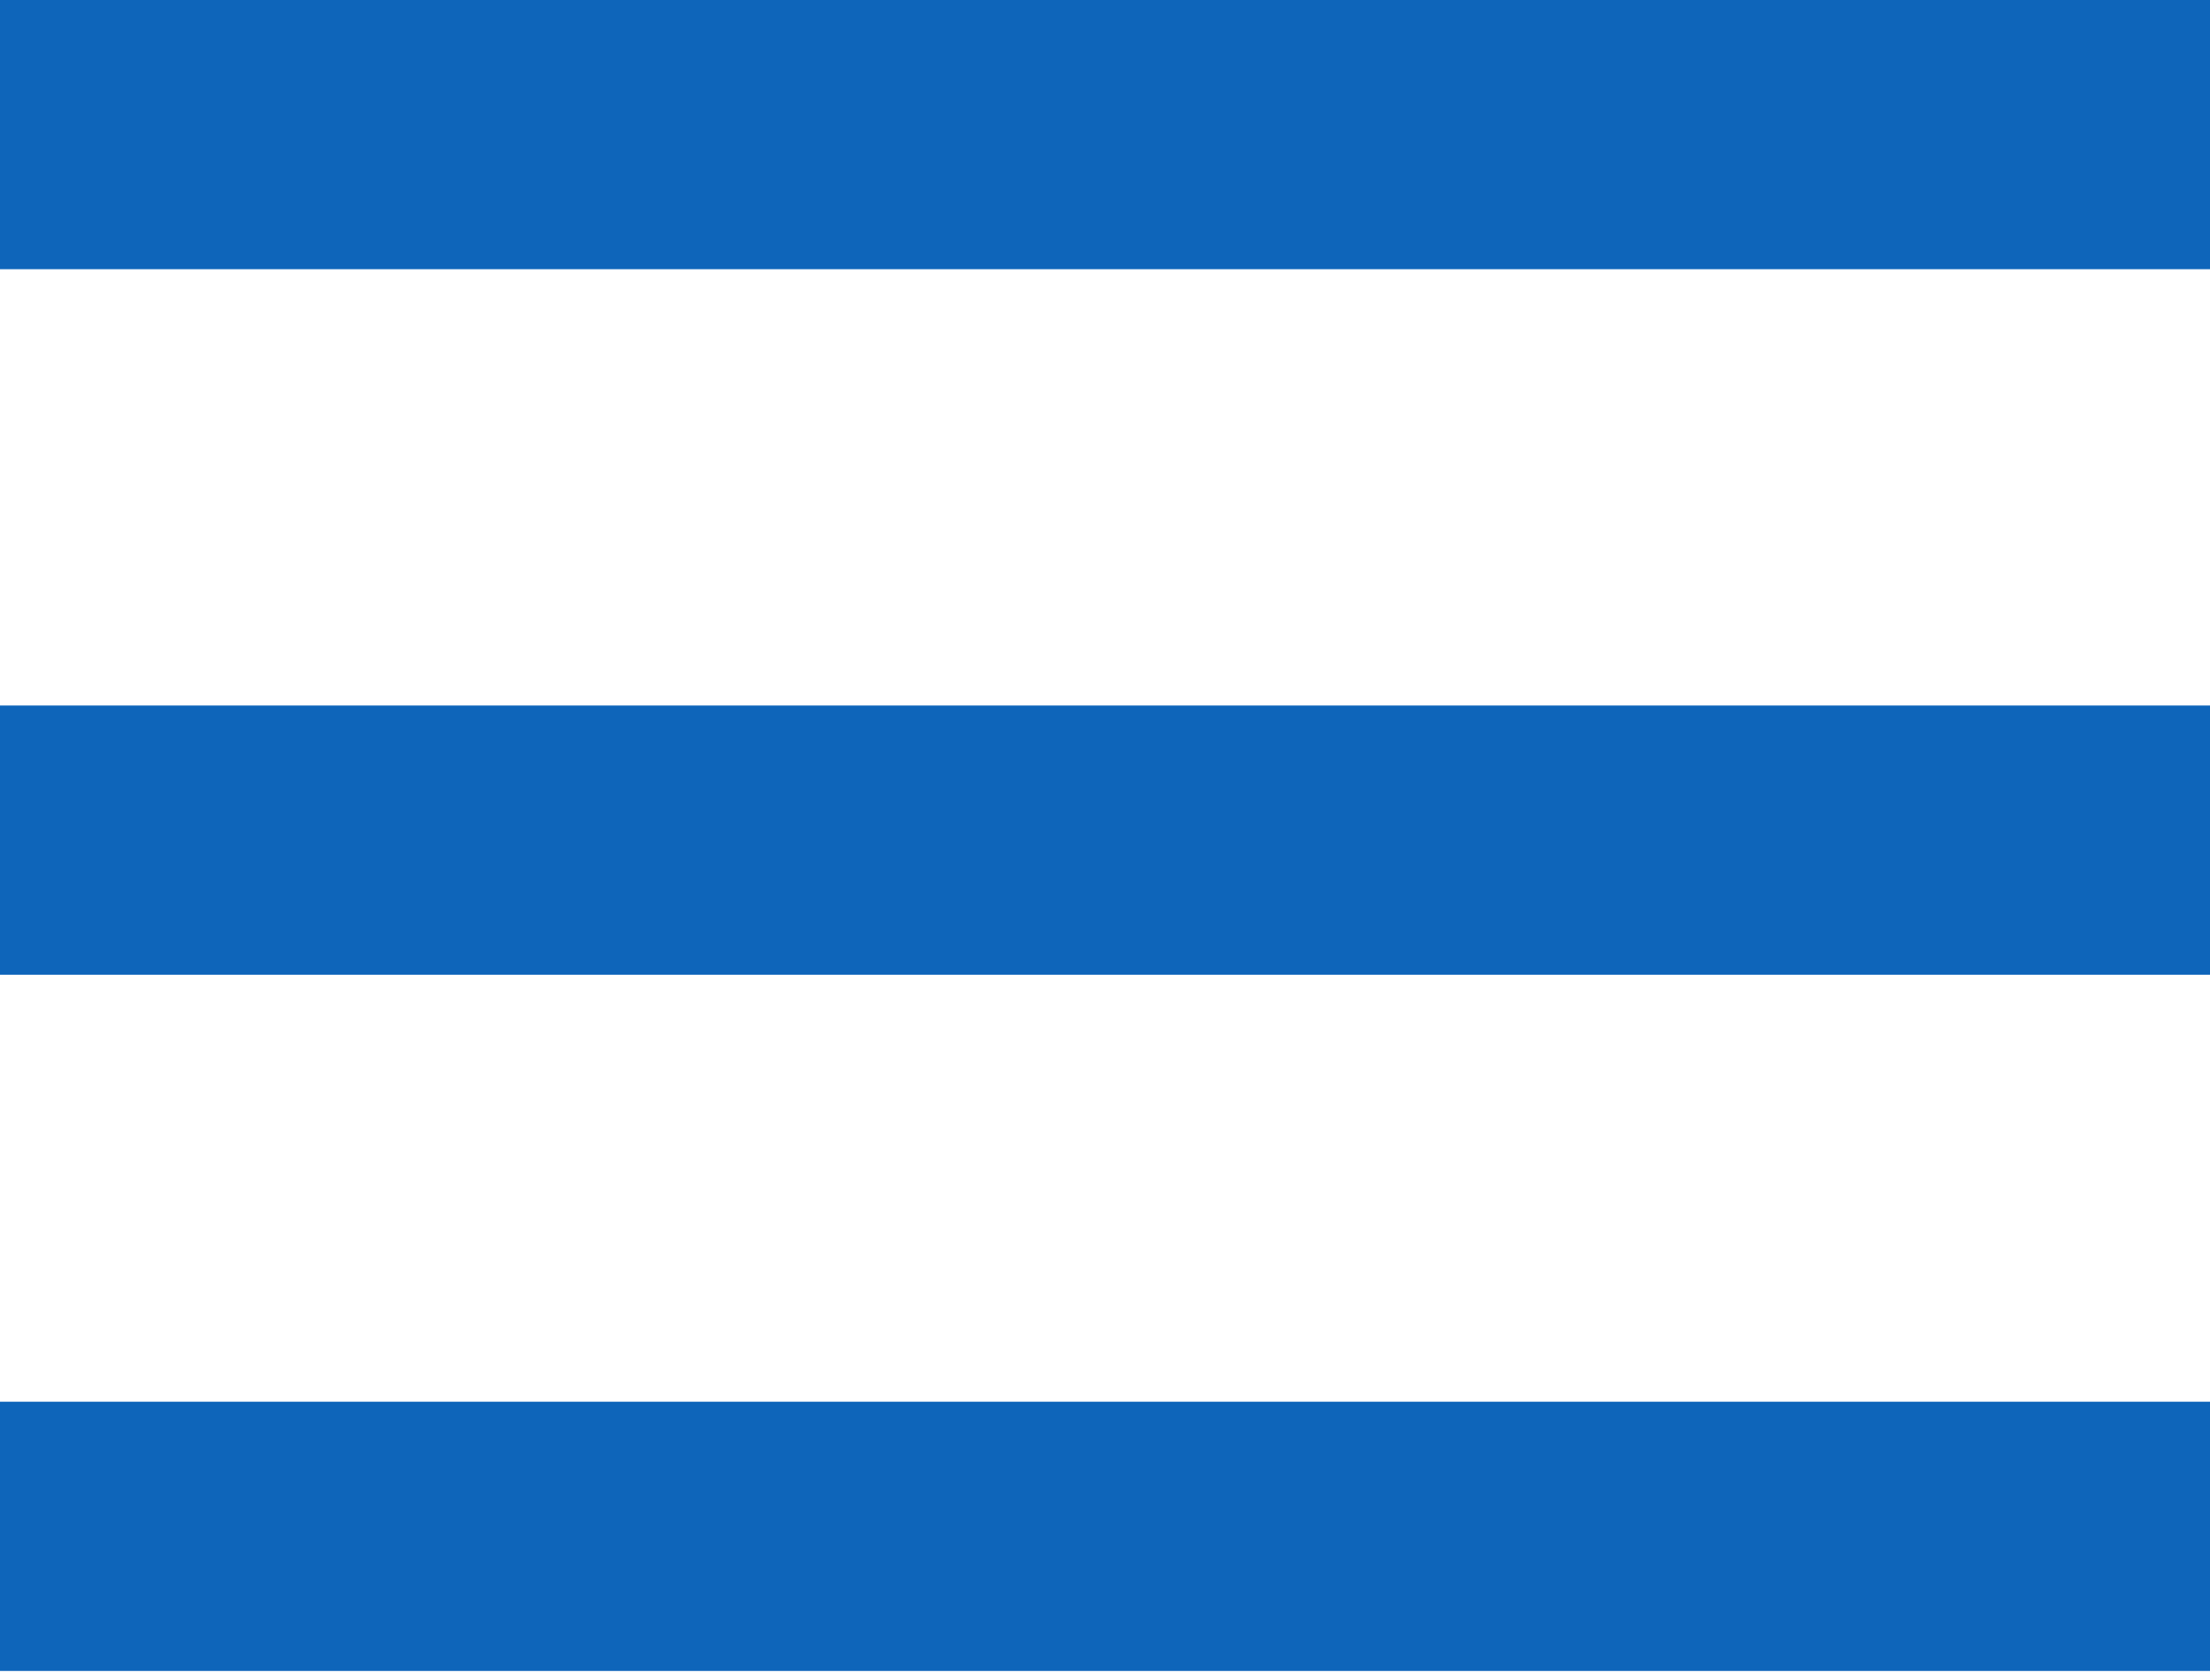
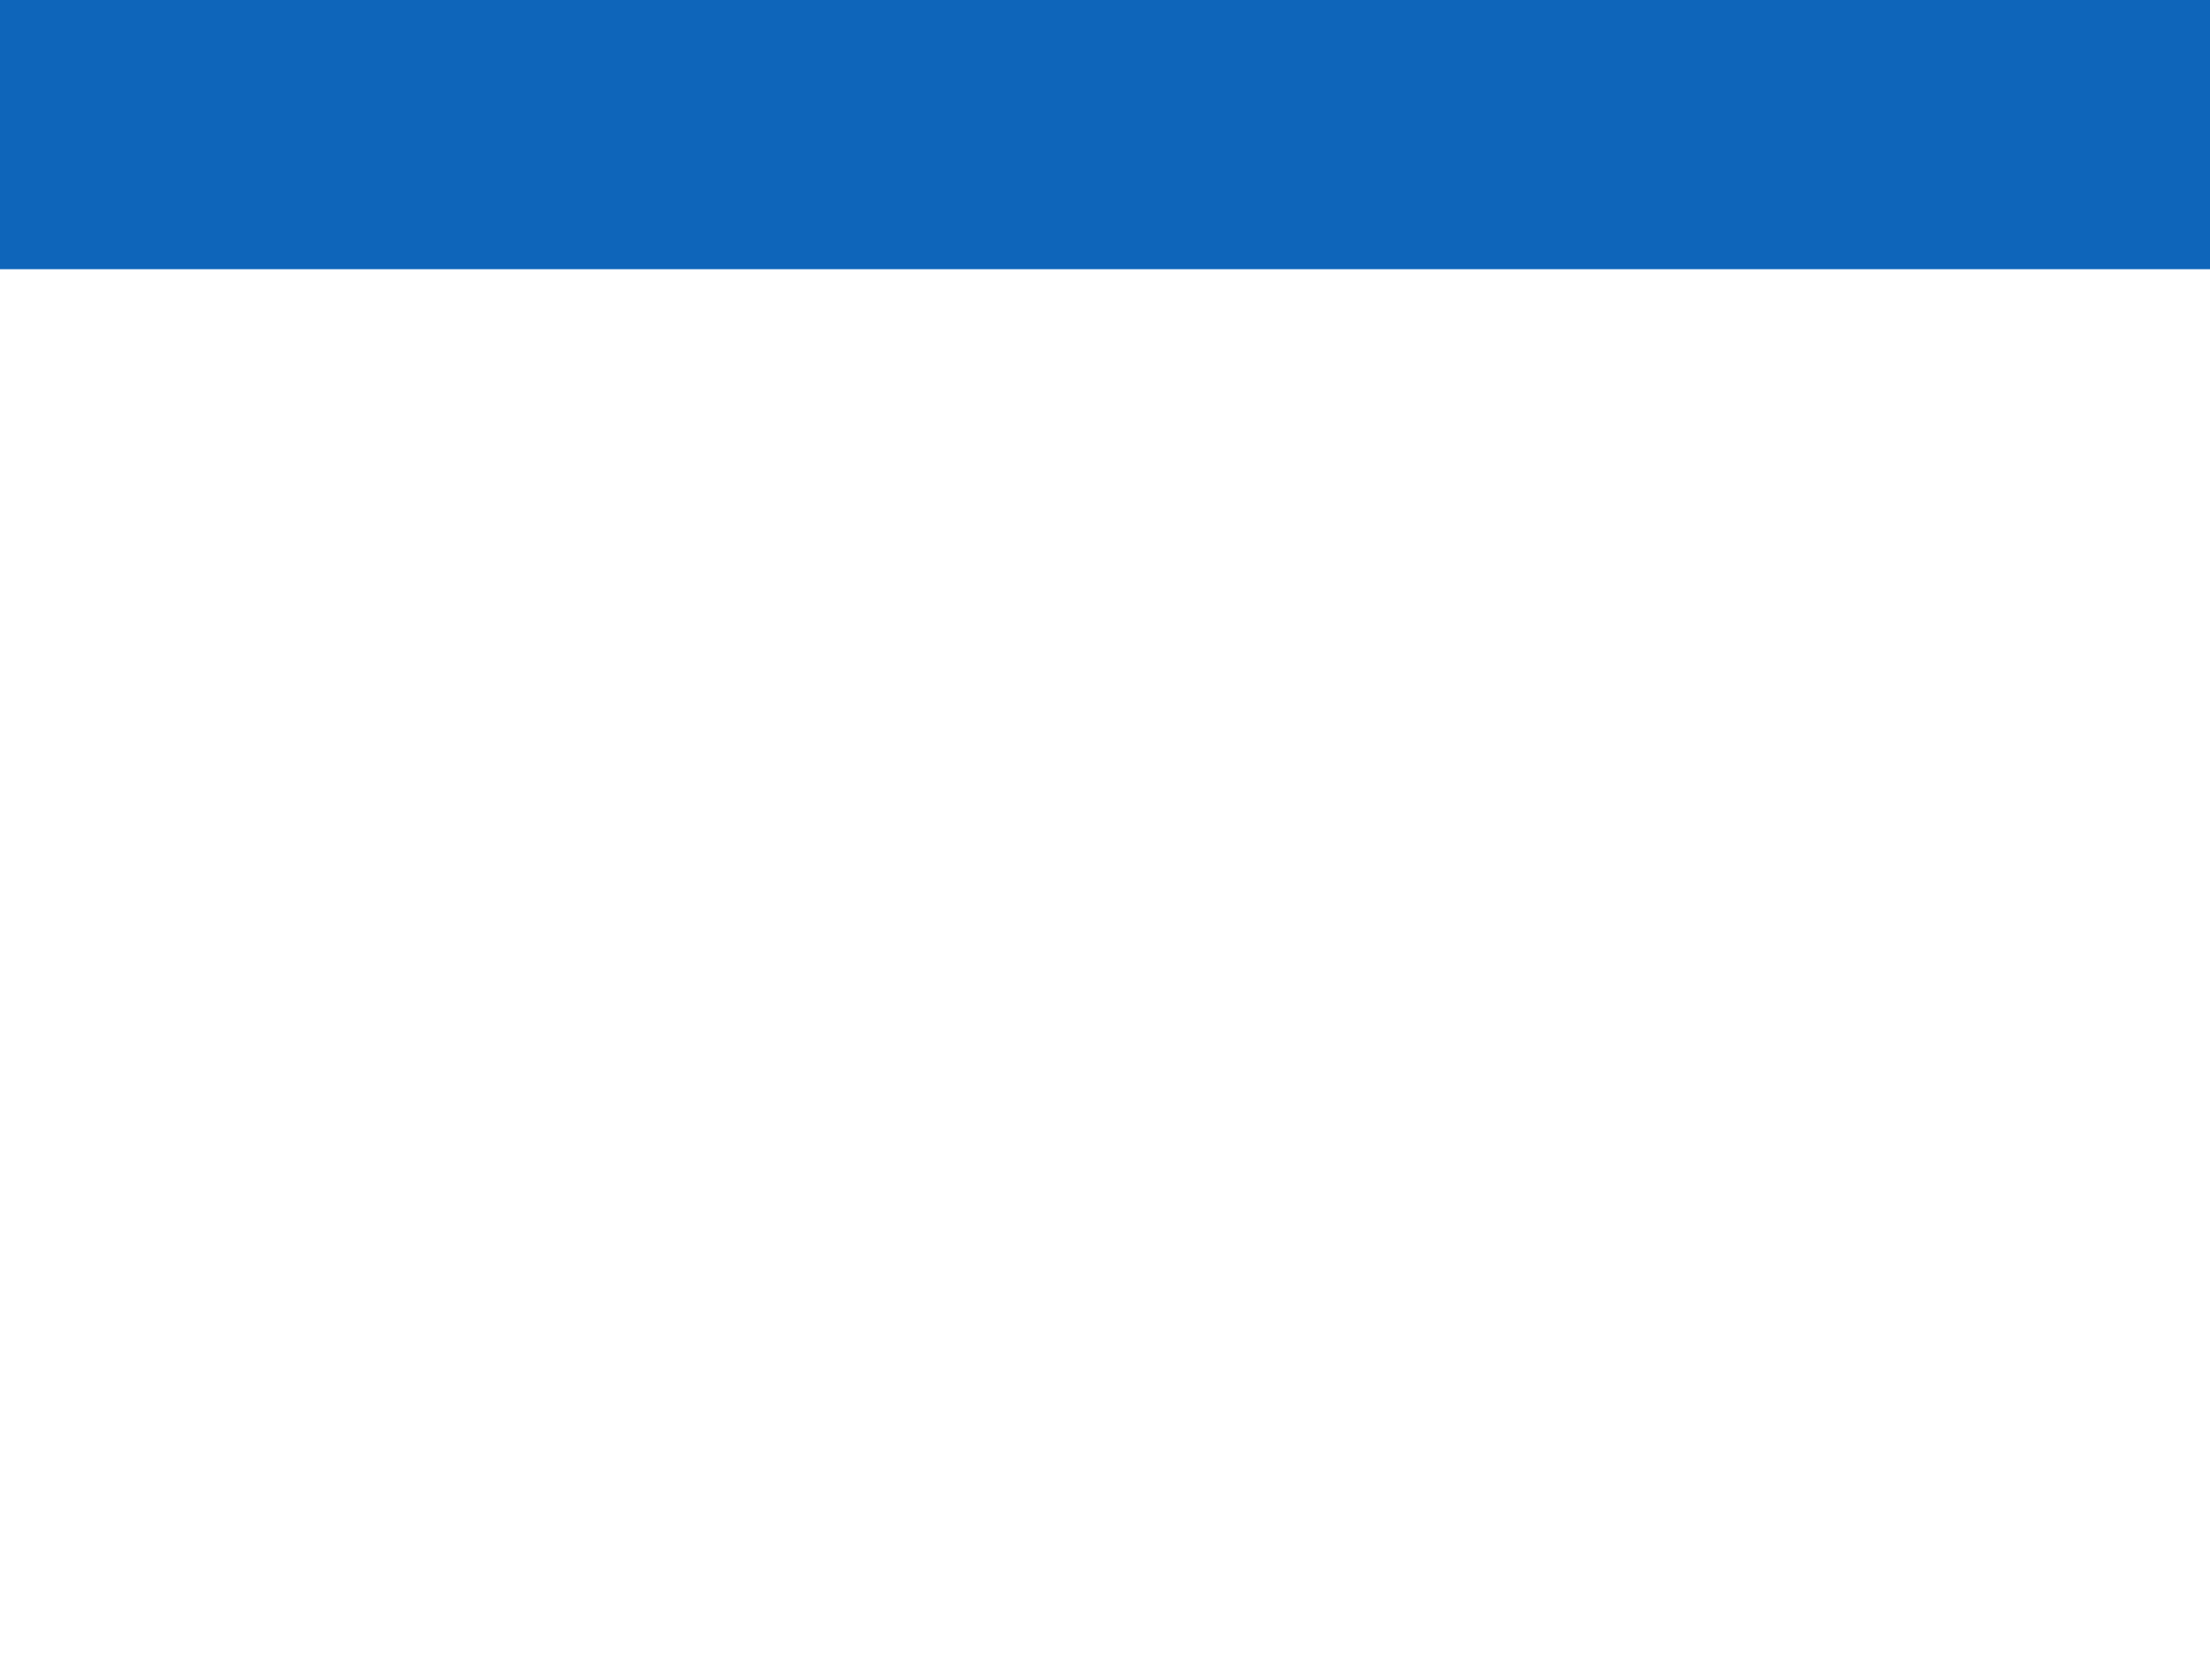
<svg xmlns="http://www.w3.org/2000/svg" version="1.1" id="Layer_1" x="0px" y="0px" viewBox="0 0 23.8 18.1" style="enable-background:new 0 0 23.8 18.1;" xml:space="preserve">
  <style type="text/css">
	.st0{fill:#0E65BA;}
</style>
  <rect class="st0" width="23.8" height="2.9" />
-   <rect y="7.6" class="st0" width="23.8" height="2.9" />
-   <rect y="15.1" class="st0" width="23.8" height="2.9" />
</svg>